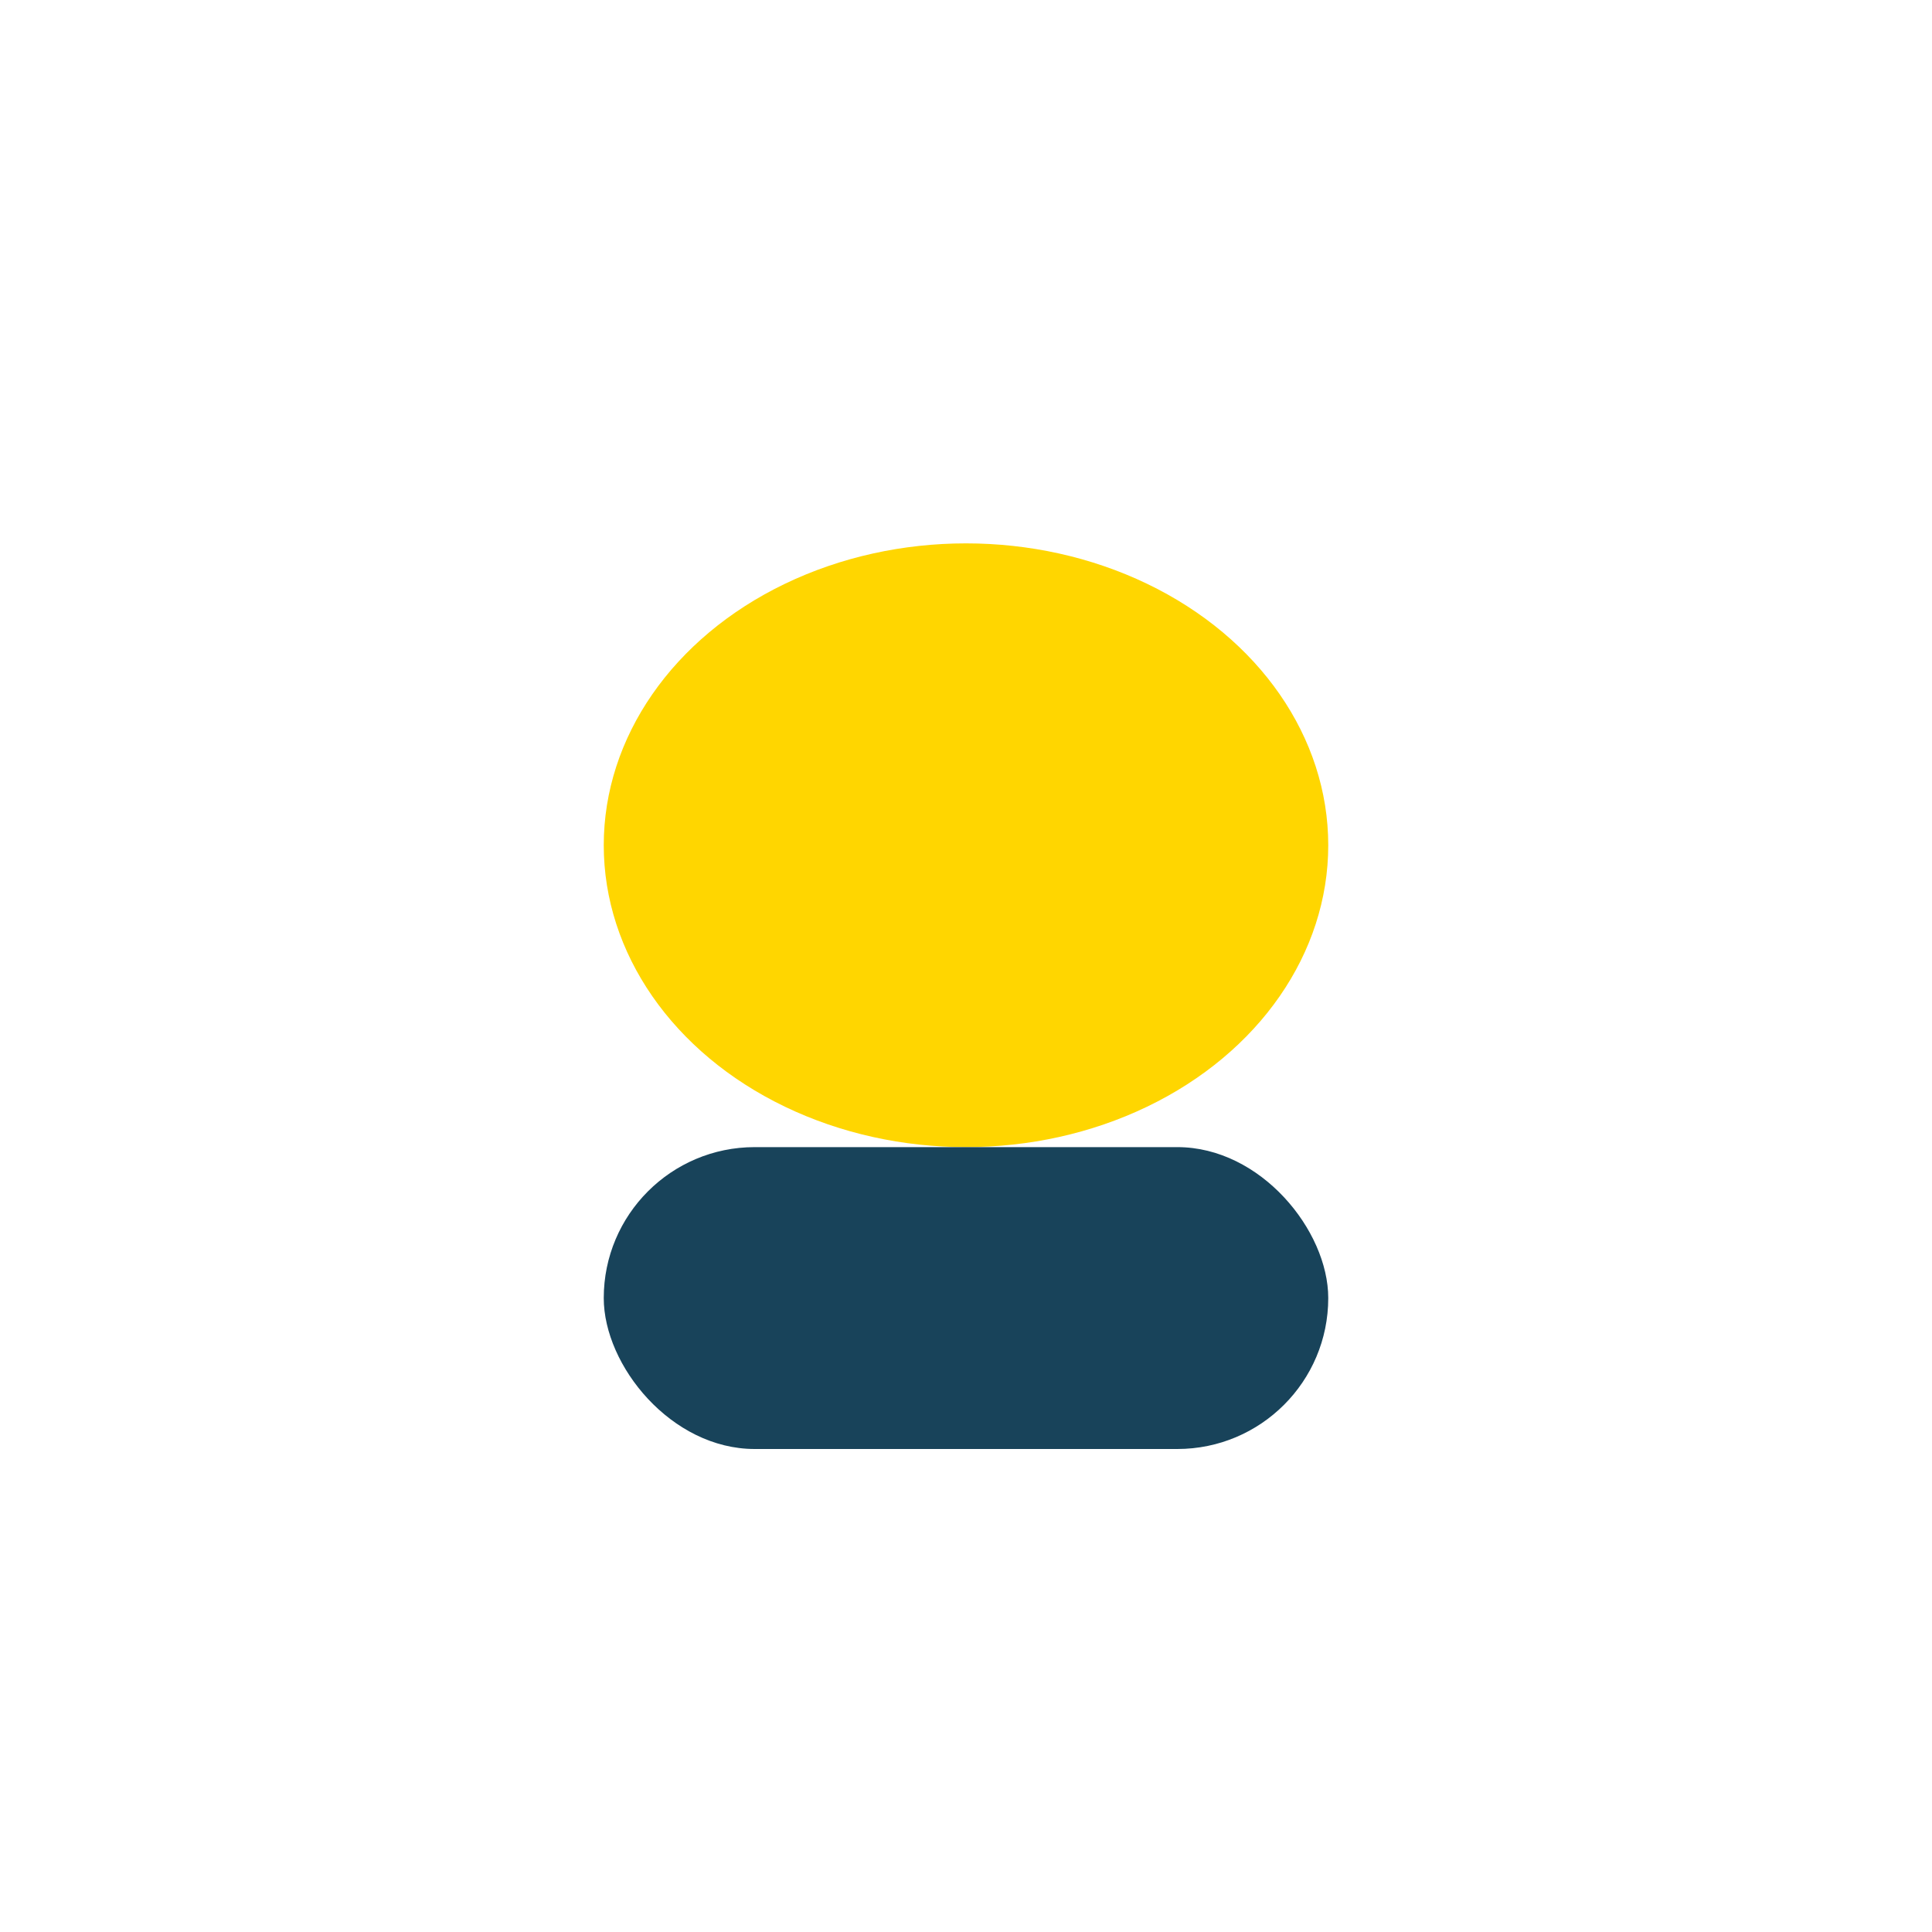
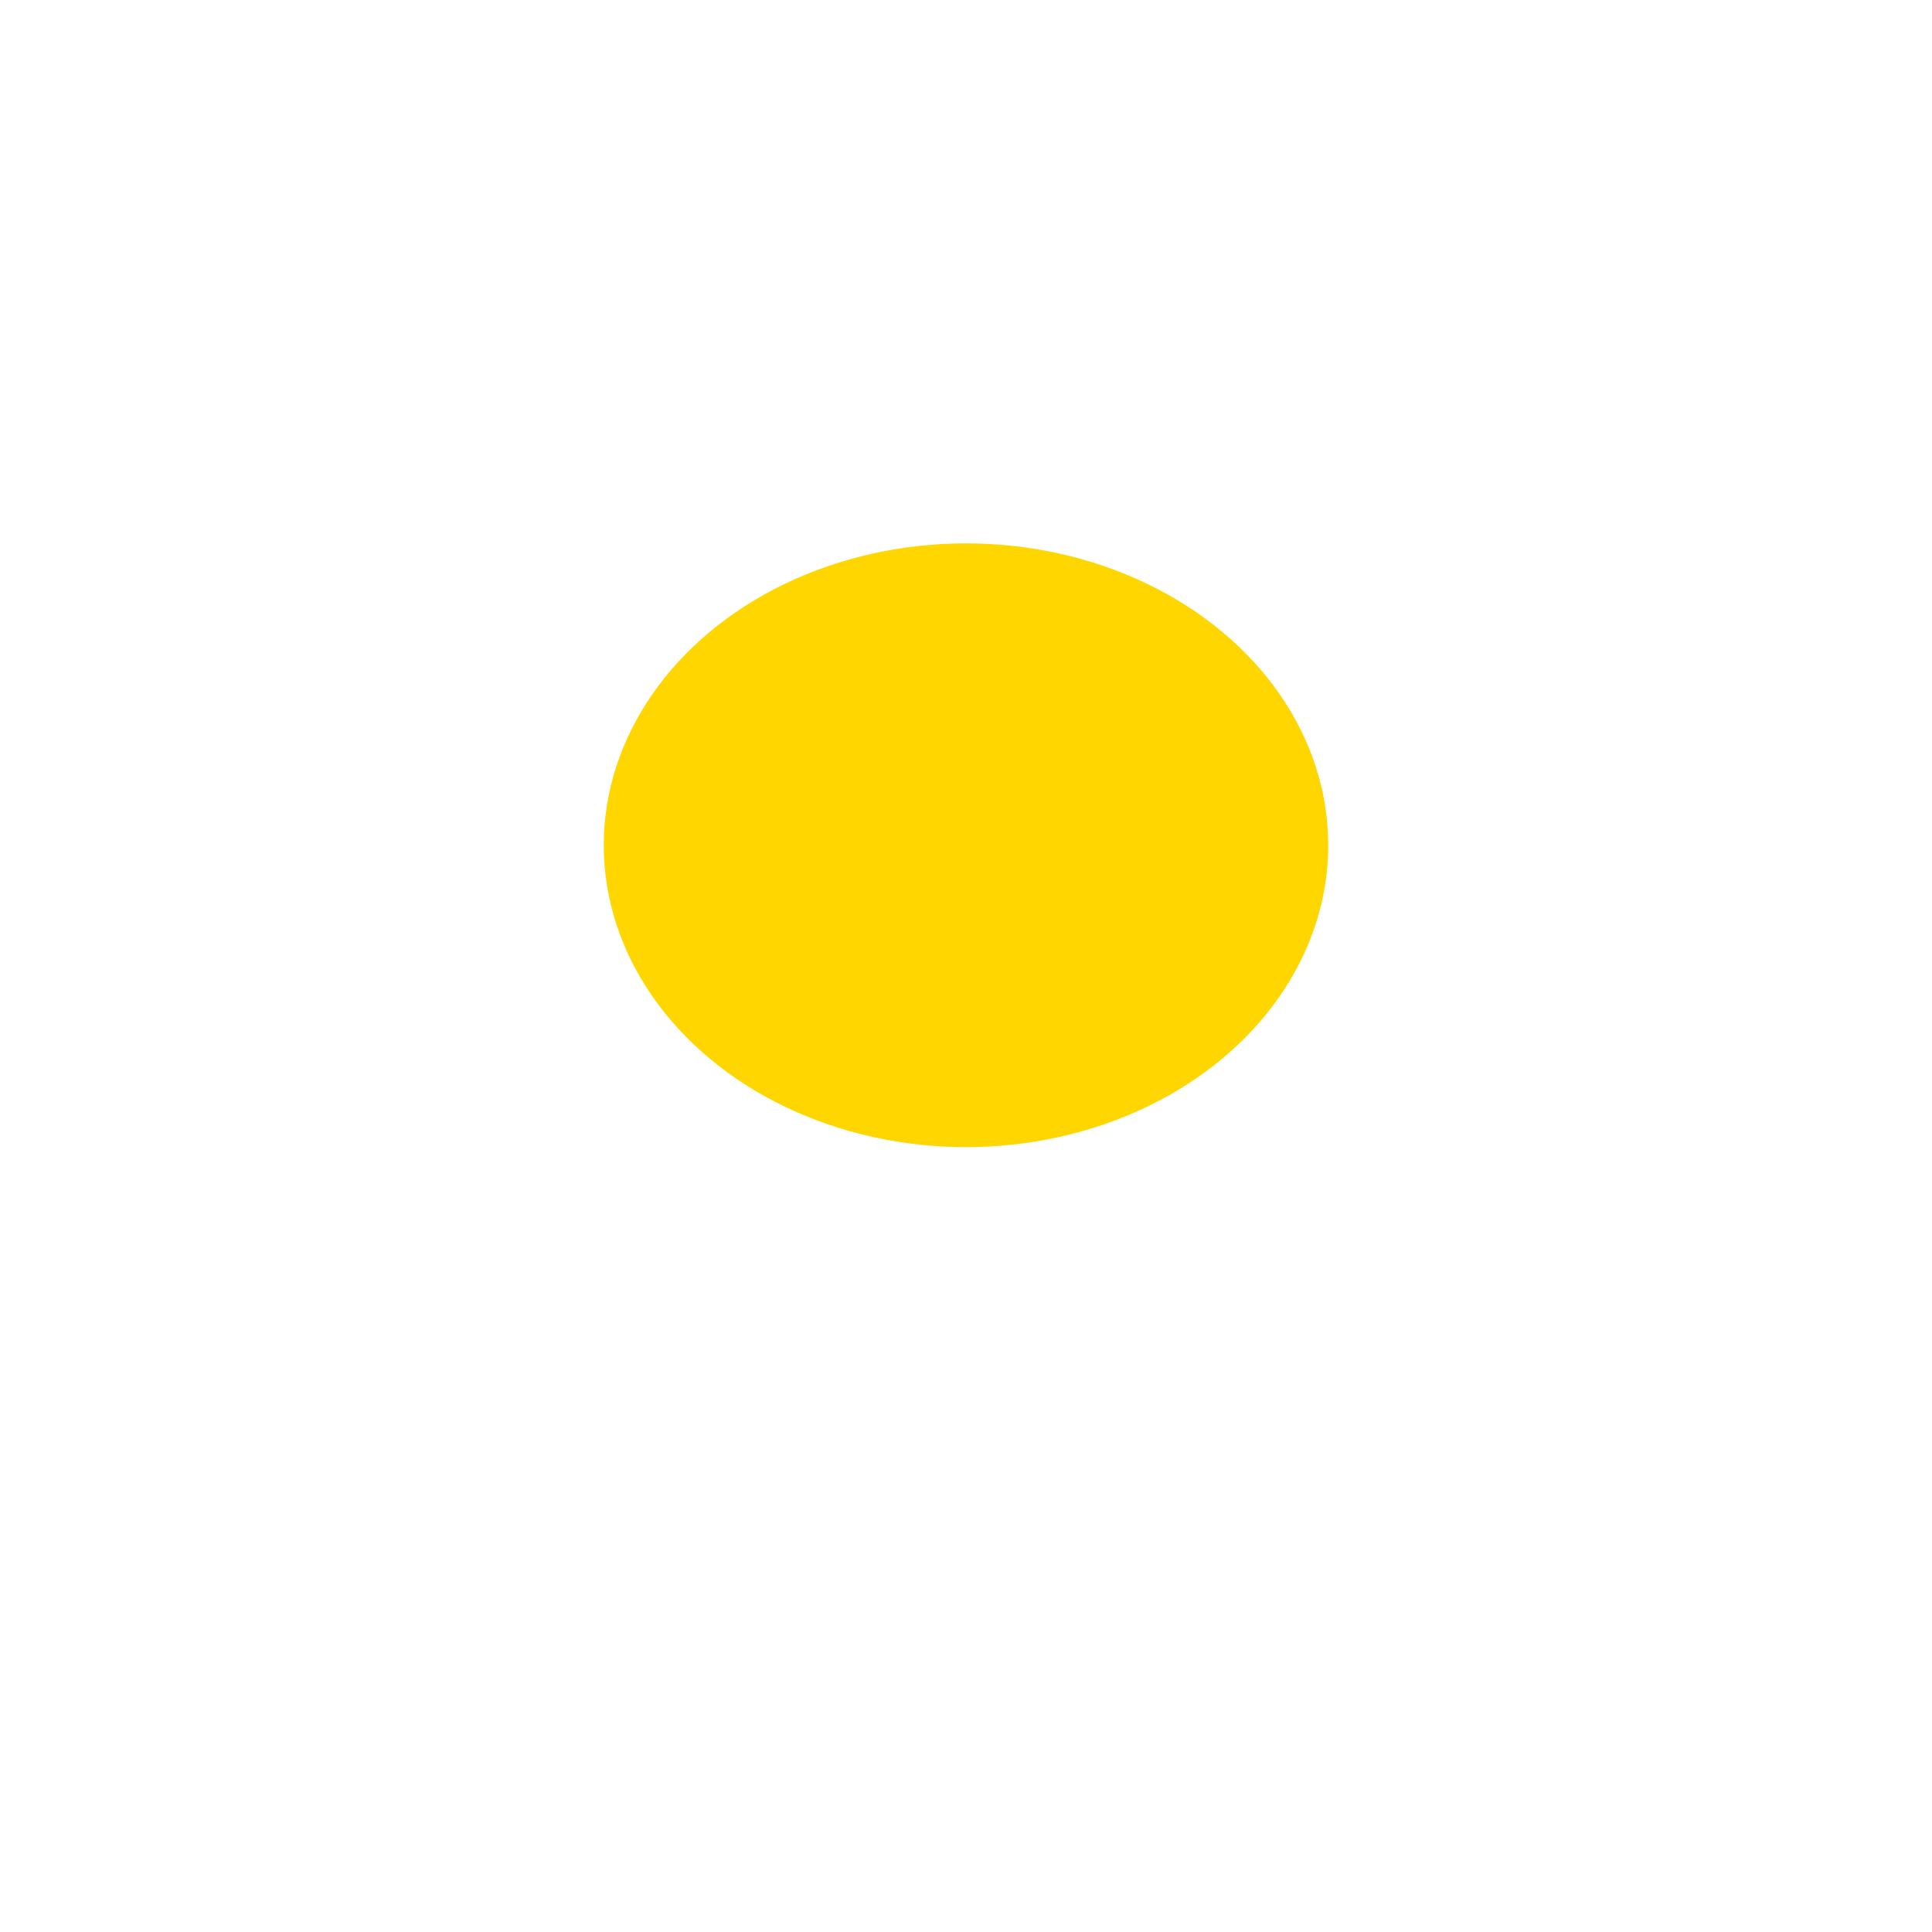
<svg xmlns="http://www.w3.org/2000/svg" width="32" height="32" viewBox="0 0 32 32">
  <ellipse cx="16" cy="14" rx="6" ry="5" fill="#FFD600" />
-   <rect x="10" y="19" width="12" height="5" rx="2.5" fill="#18435A" />
</svg>